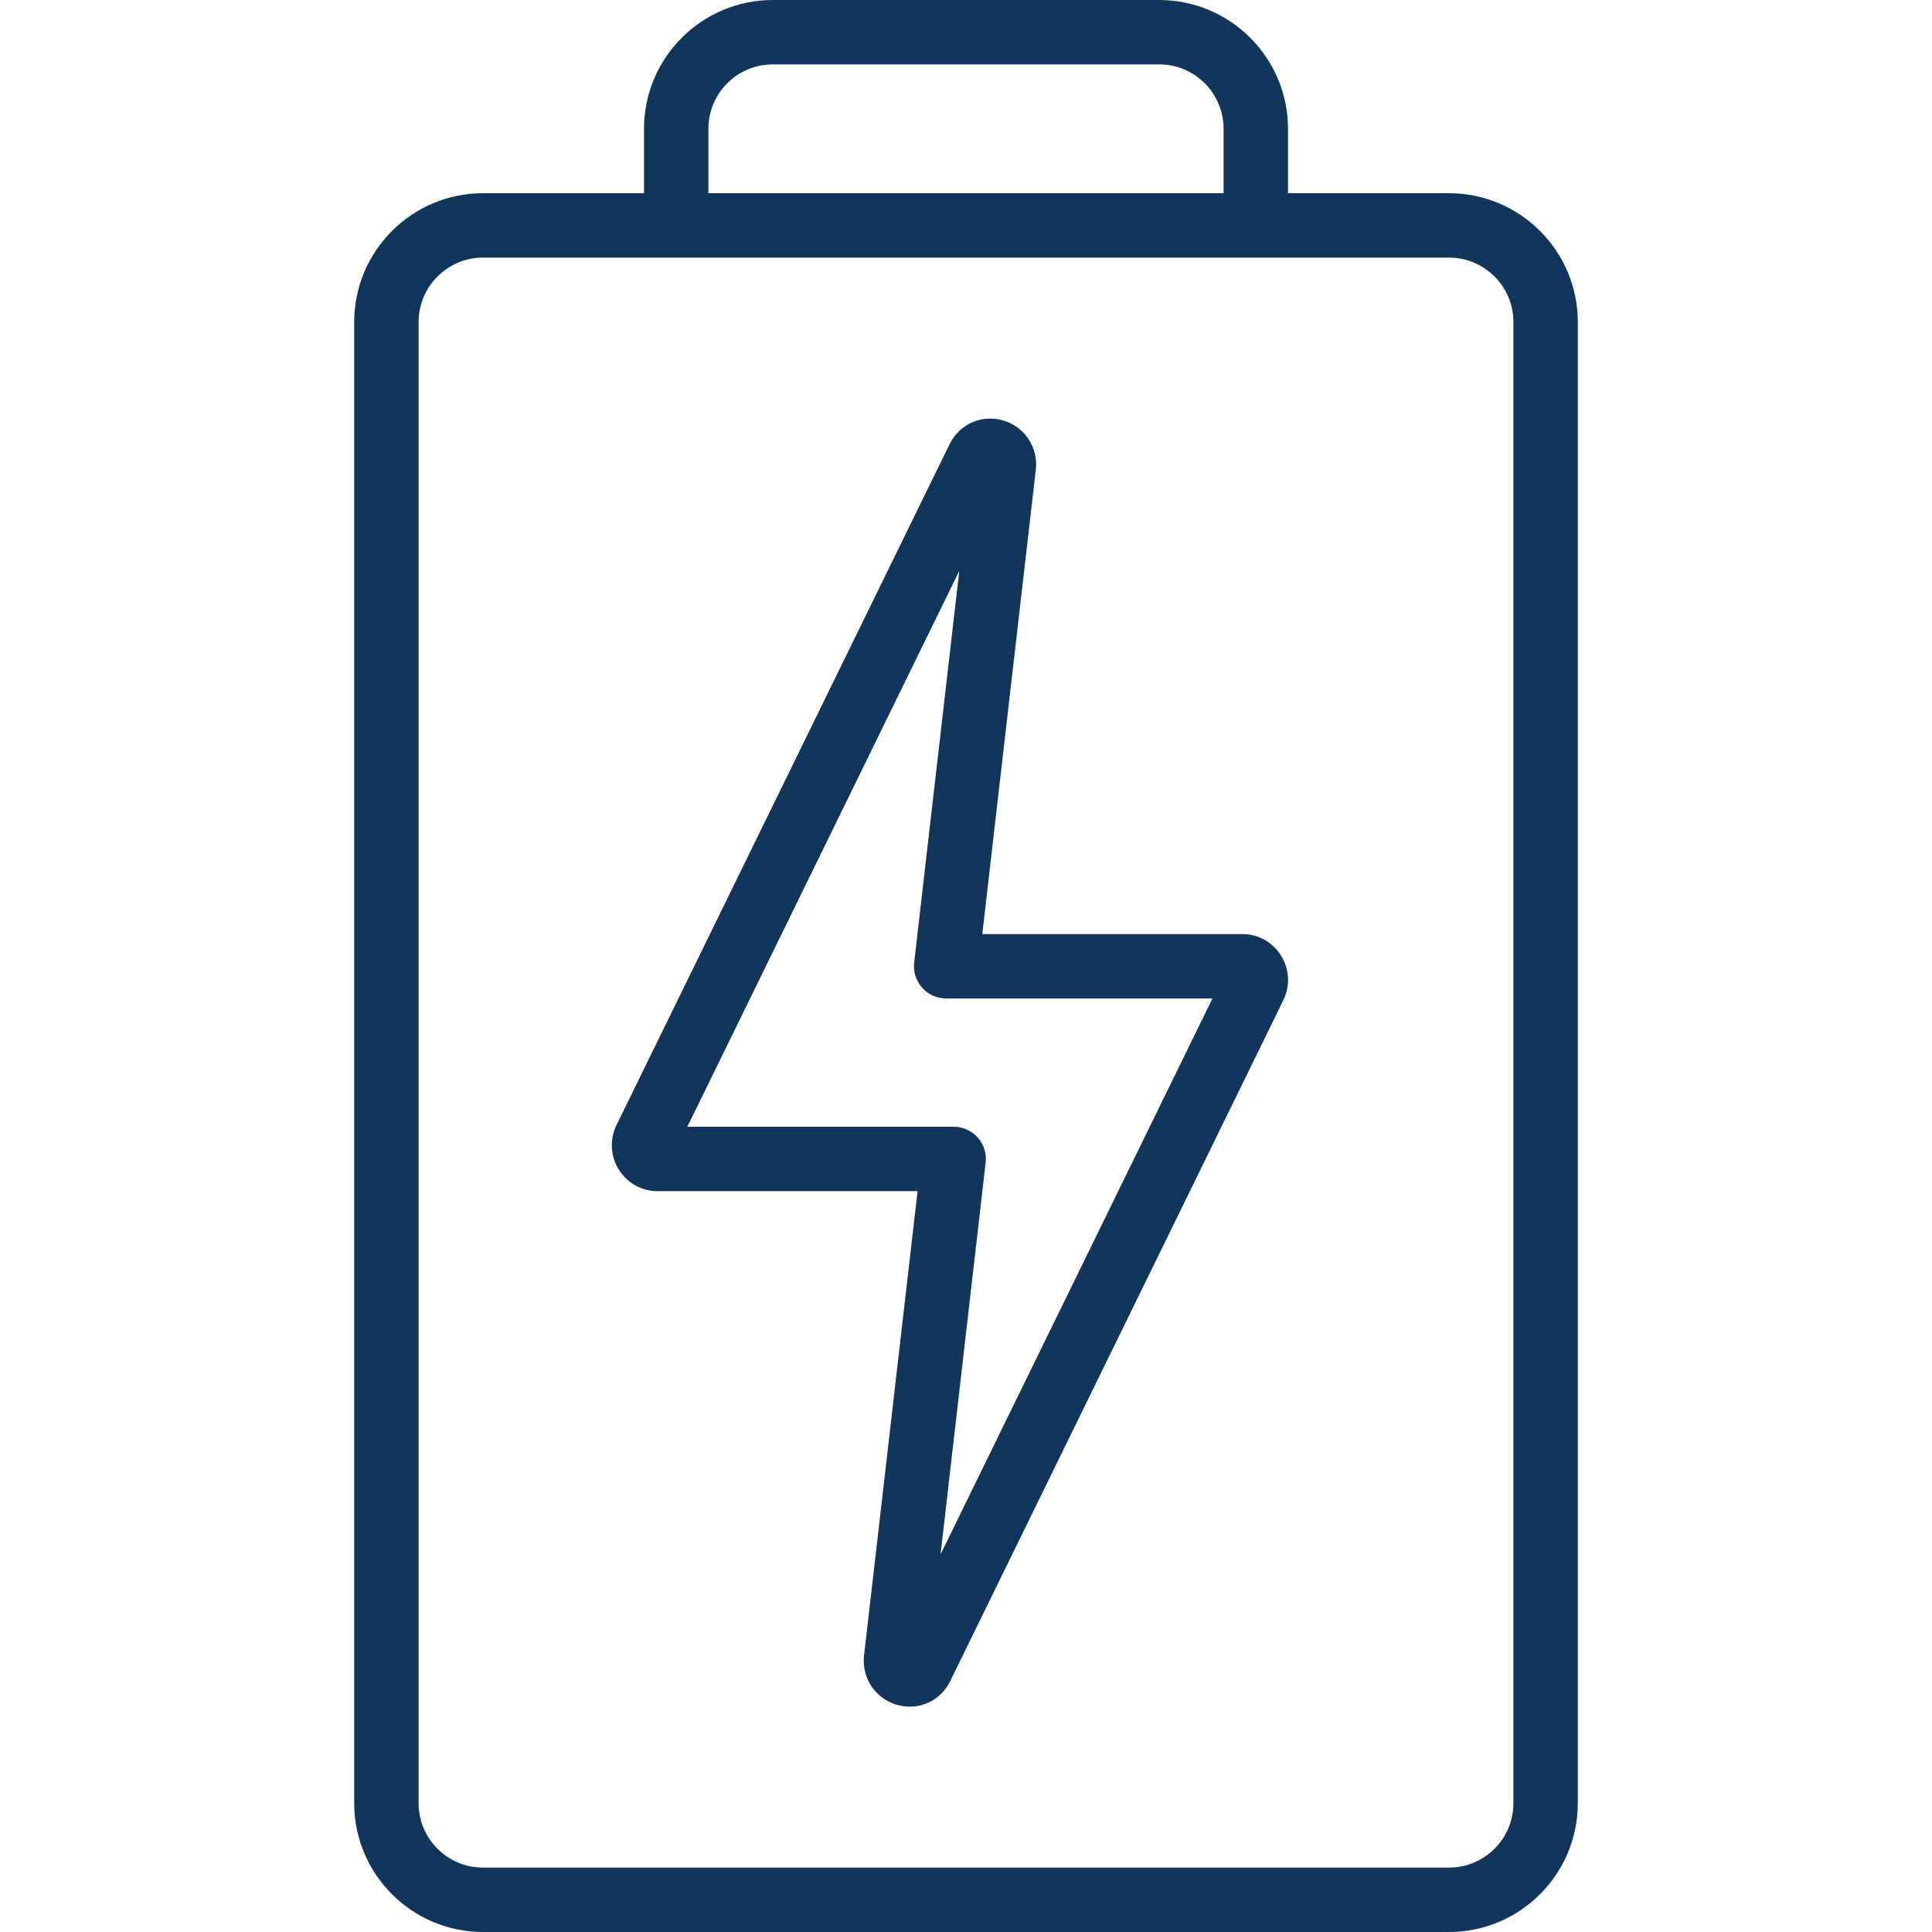
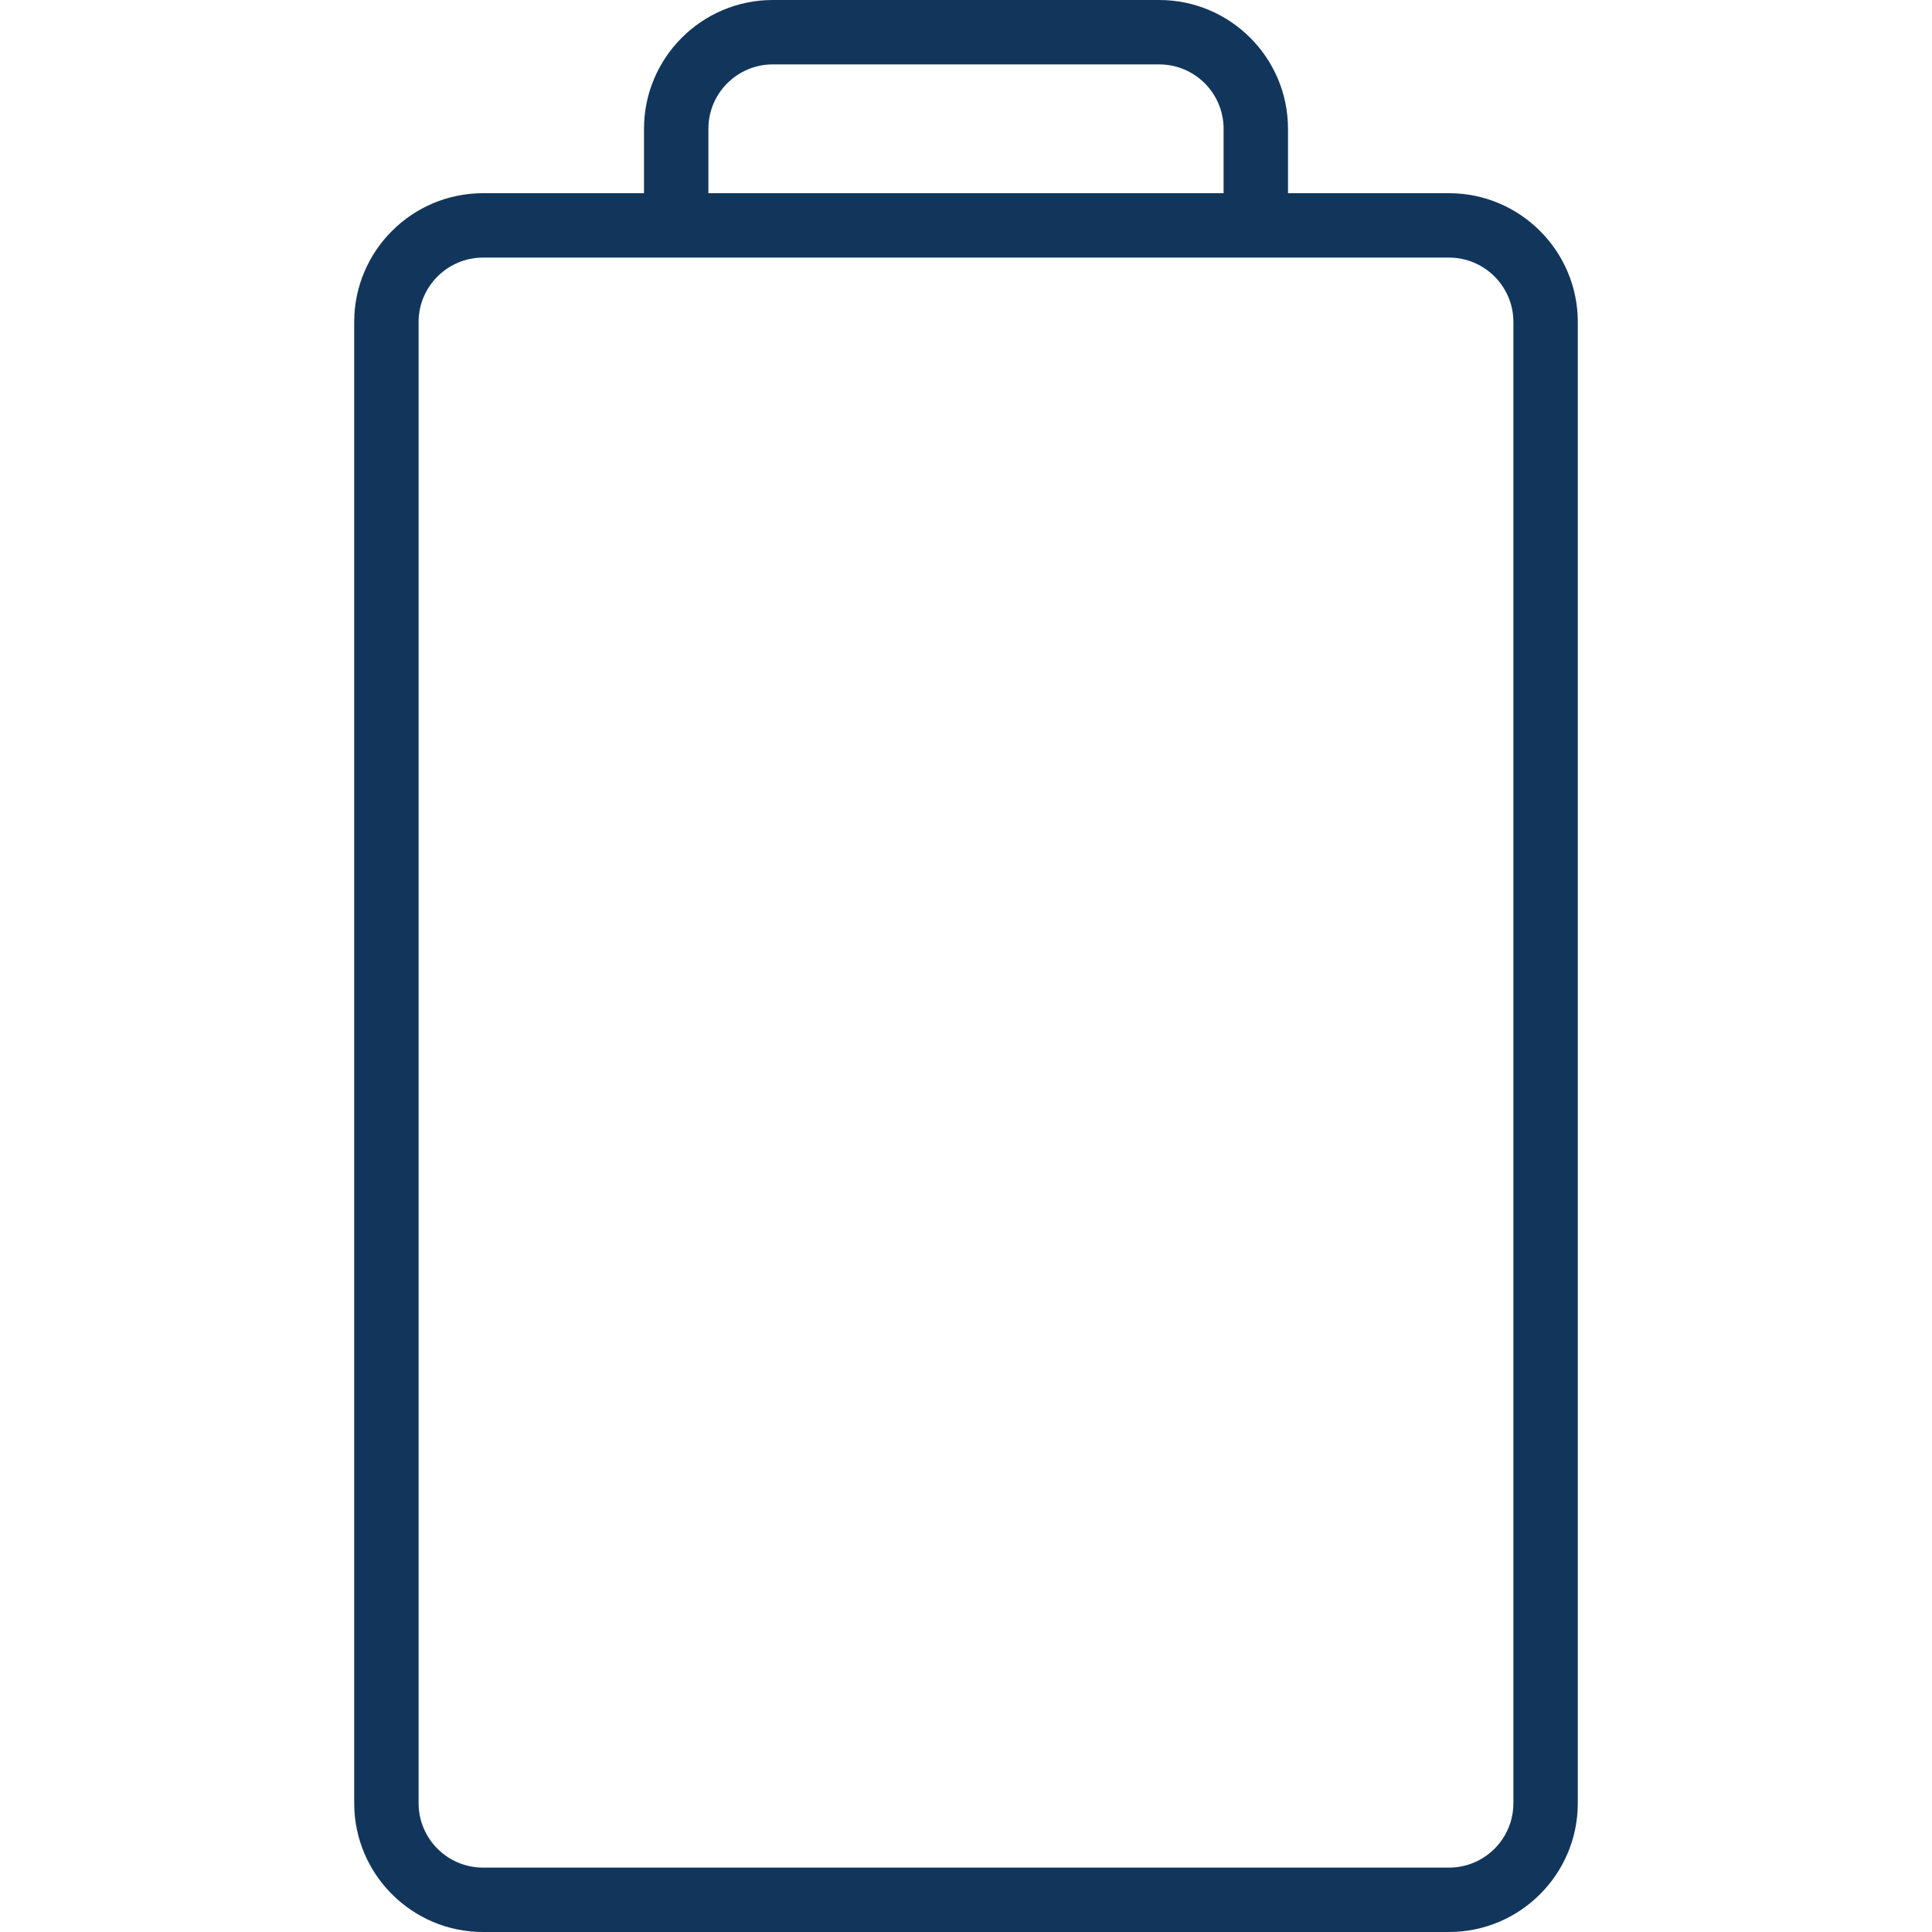
<svg xmlns="http://www.w3.org/2000/svg" width="30" height="30" viewBox="0 0 30 30" fill="none">
  <path d="M18 0H12C10.897 0 10 0.897 10 2V3H7.5C6.397 3 5.5 3.897 5.5 5V28C5.5 29.103 6.397 30 7.5 30H22.5C23.603 30 24.5 29.103 24.5 28V5C24.5 3.897 23.603 3 22.5 3H20V2C20 0.897 19.103 0 18 0ZM11 2C11 1.448 11.448 1 12 1H18C18.552 1 19 1.448 19 2V3H11V2ZM23.5 5V28C23.5 28.552 23.052 29 22.5 29H7.5C6.949 29 6.5 28.552 6.5 28V5C6.5 4.449 6.949 4 7.5 4H22.5C23.052 4 23.5 4.449 23.5 5Z" fill="#12365B" />
-   <path d="M10.209 18.496H14.248L13.417 25.705C13.377 26.051 13.59 26.374 13.923 26.471C13.991 26.491 14.06 26.501 14.127 26.501C14.39 26.501 14.633 26.353 14.756 26.102L19.927 15.532C20.037 15.309 20.023 15.049 19.892 14.838C19.761 14.629 19.537 14.504 19.292 14.504H15.253L16.084 7.295C16.124 6.949 15.911 6.626 15.578 6.529C15.244 6.432 14.9 6.582 14.745 6.898L9.574 17.468C9.464 17.691 9.478 17.951 9.609 18.162C9.74 18.371 9.964 18.496 10.209 18.496ZM14.896 8.864L14.195 14.947C14.179 15.089 14.224 15.23 14.319 15.337C14.413 15.443 14.549 15.504 14.692 15.504H18.827L14.605 24.136L15.305 18.053C15.322 17.911 15.277 17.77 15.182 17.663C15.087 17.557 14.951 17.496 14.809 17.496H10.673L14.896 8.864Z" fill="#12365B" />
</svg>